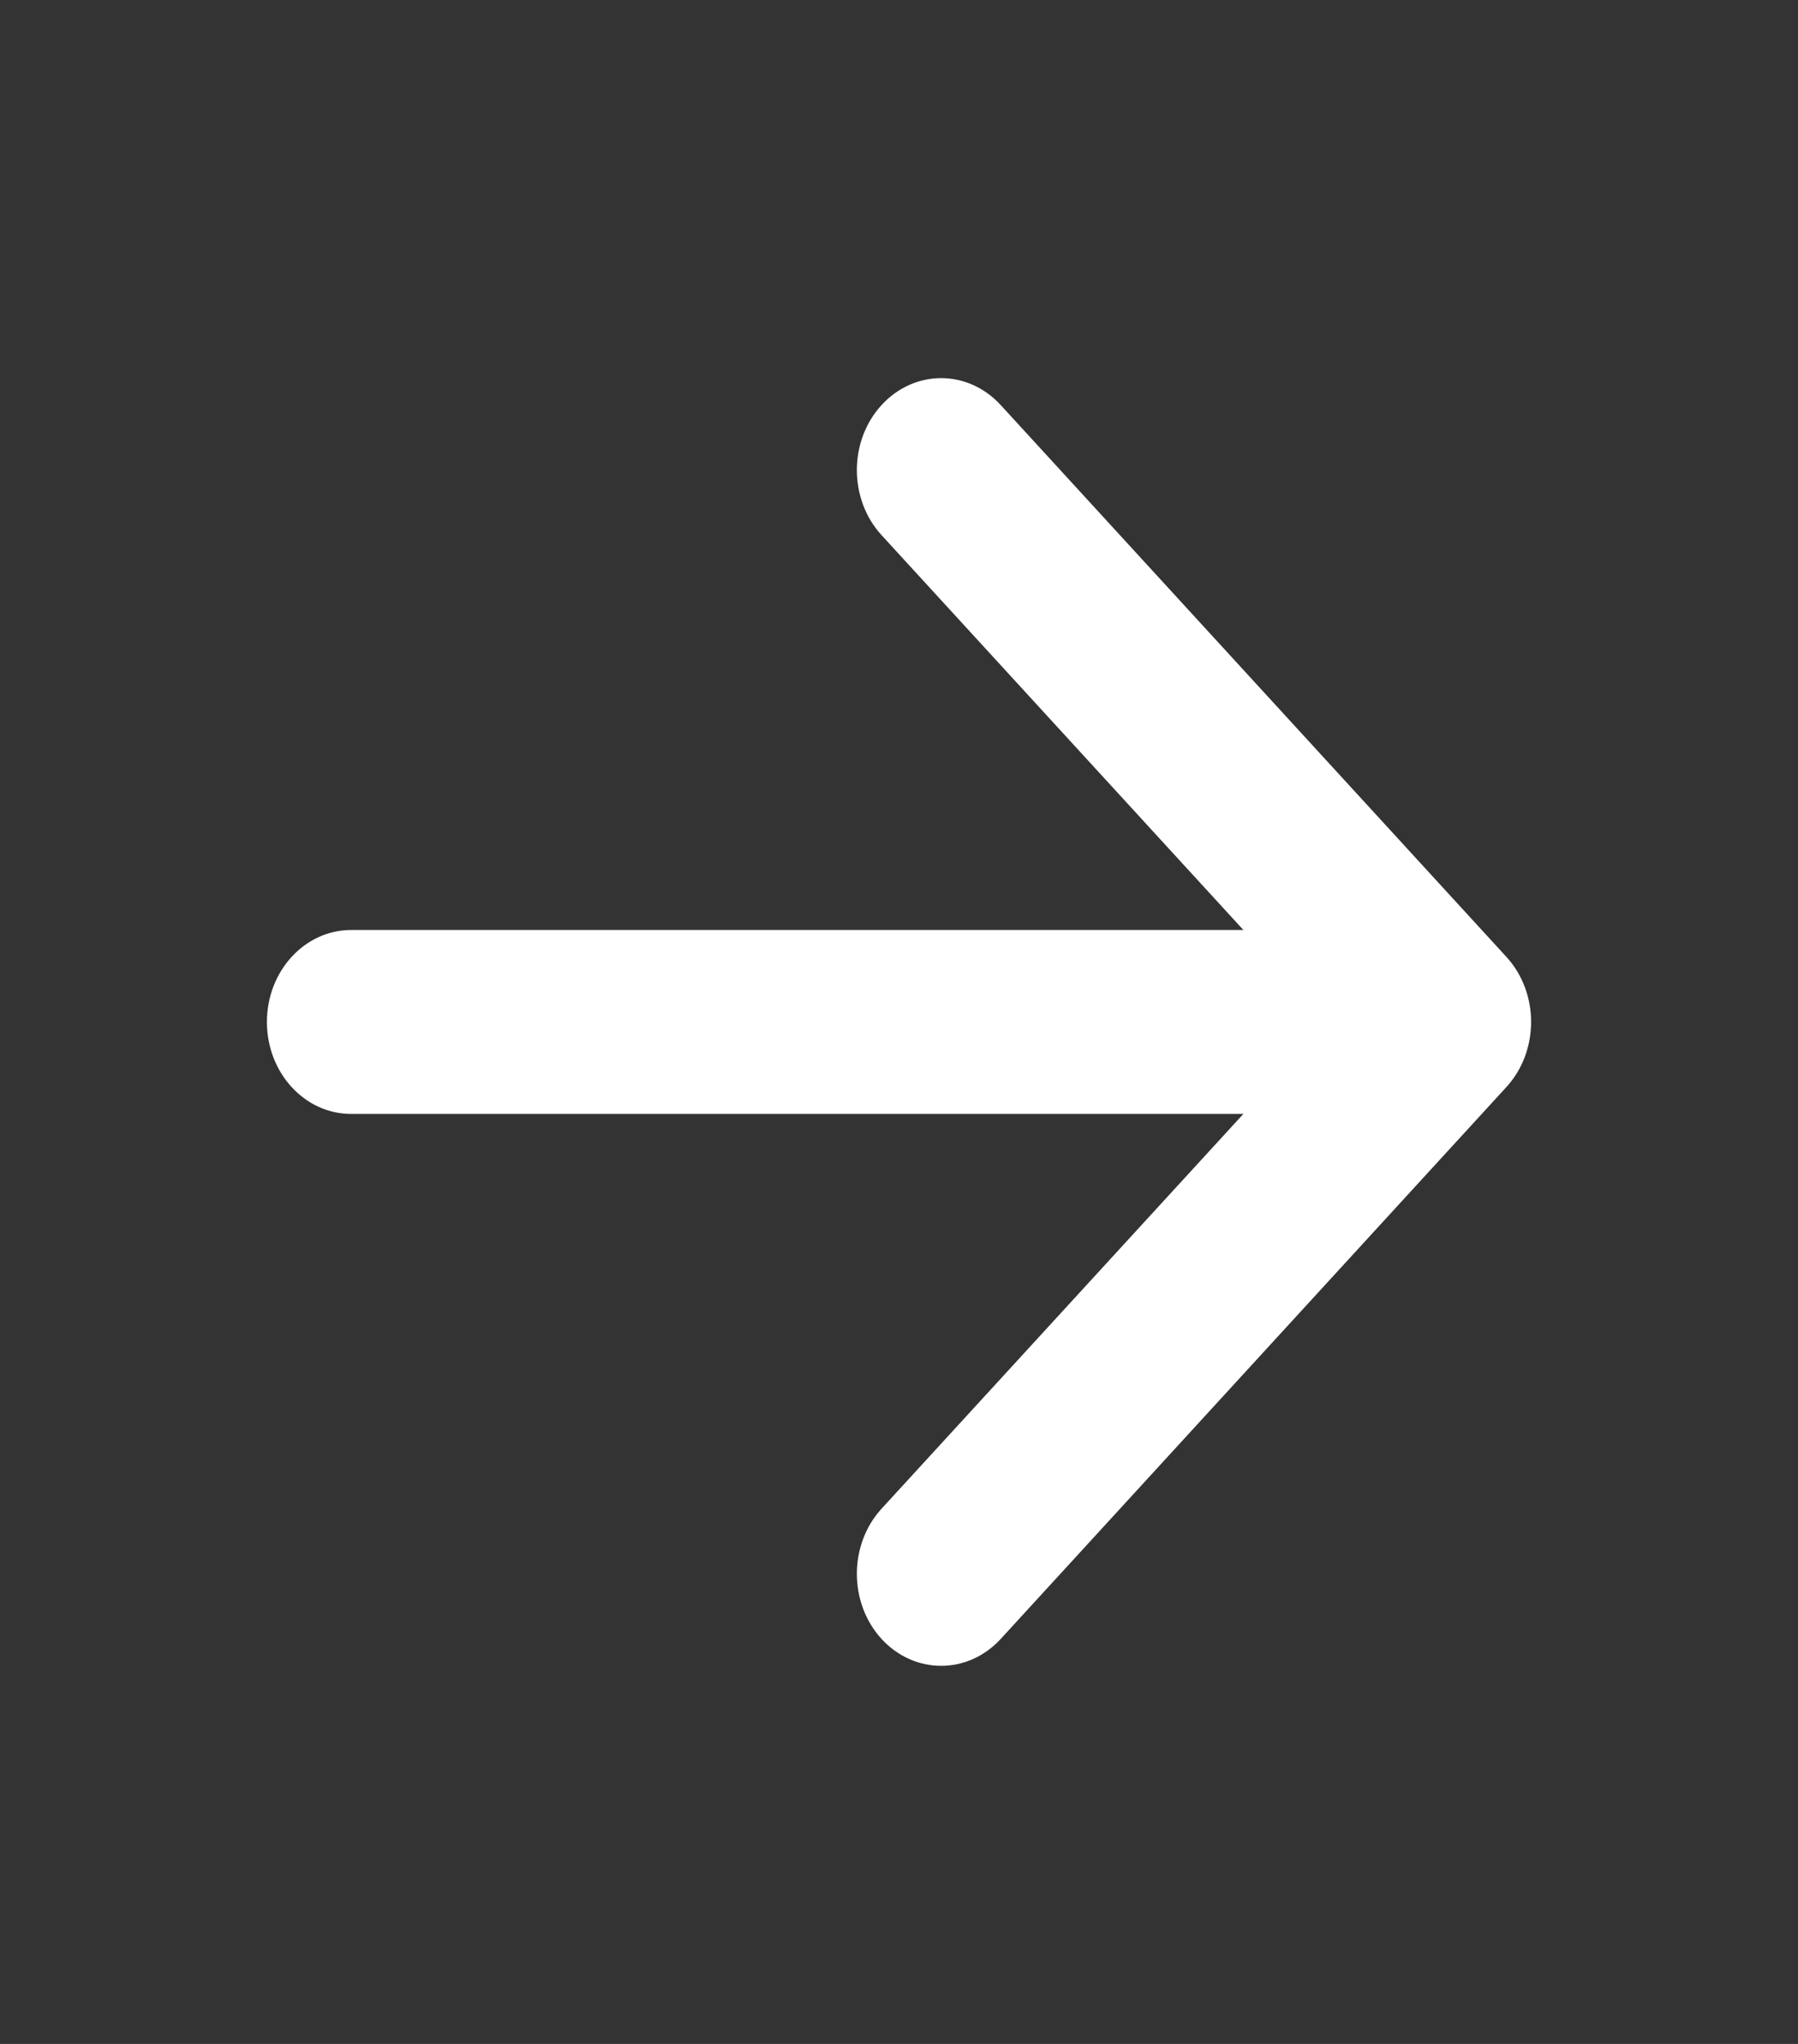
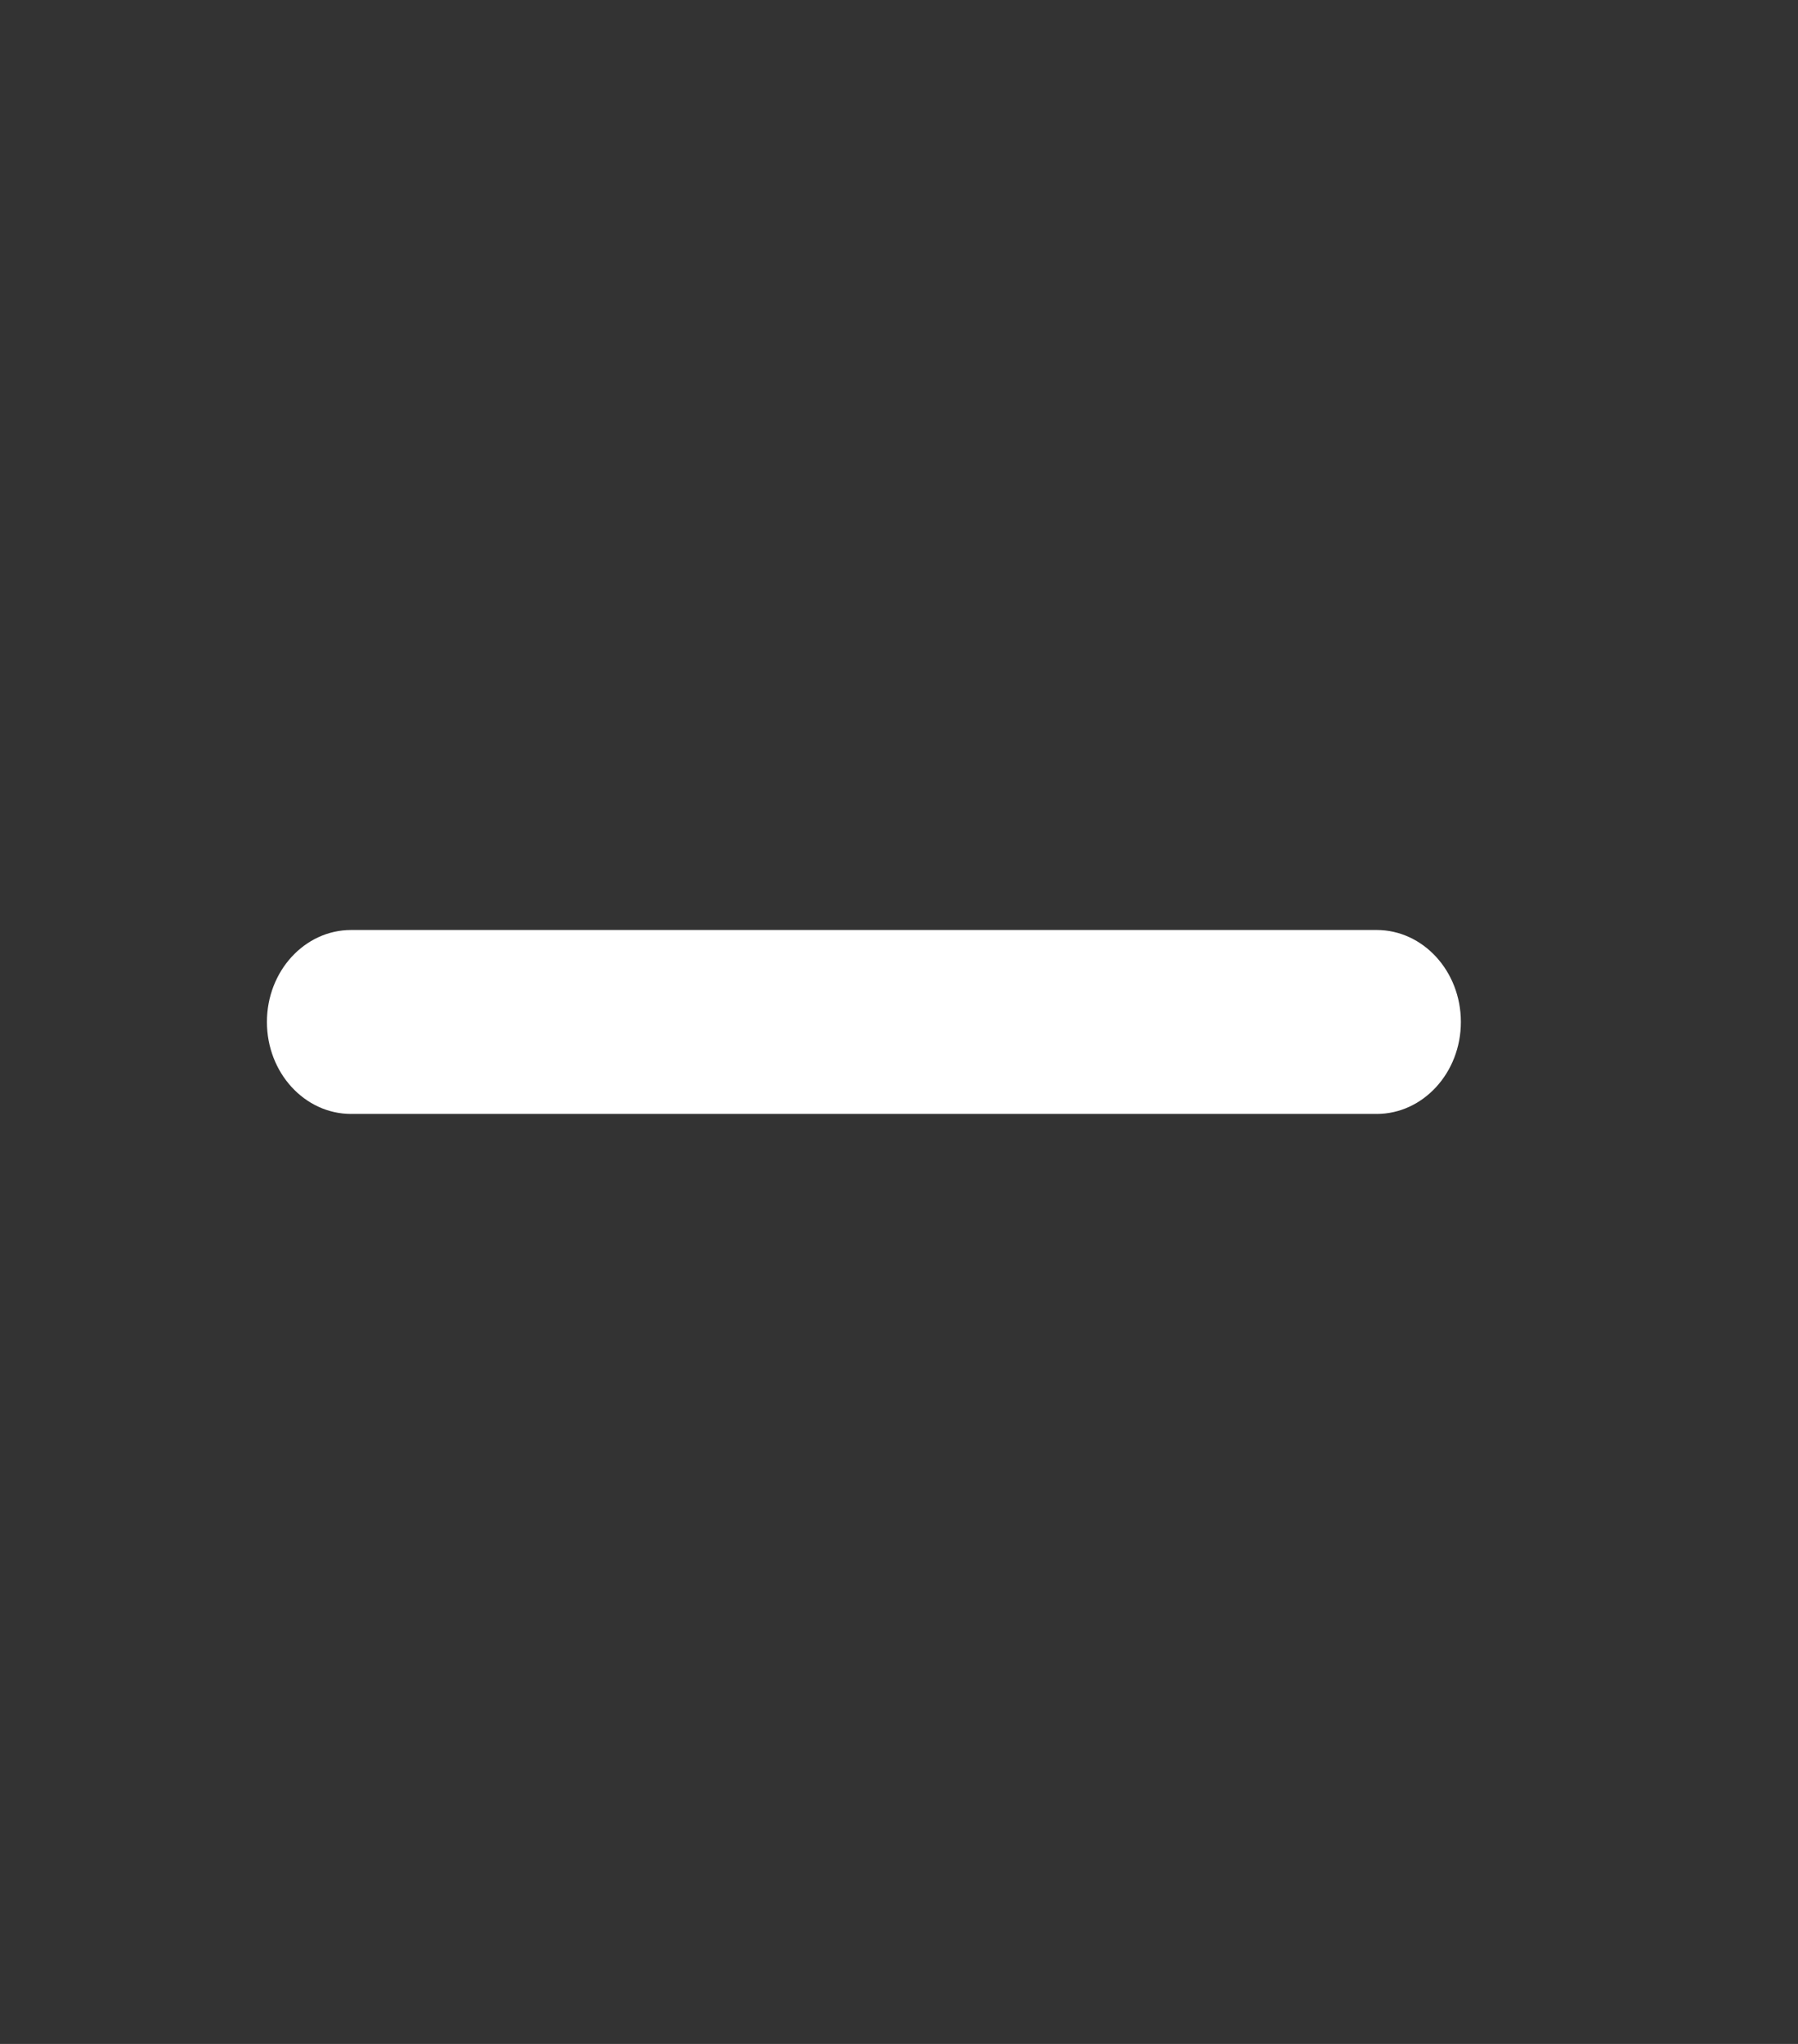
<svg xmlns="http://www.w3.org/2000/svg" width="22" height="25" viewBox="0 0 22 25" fill="none">
  <rect x="0" y="0" width="22" height="25" fill="#333333" stroke="none" />
-   <path fill-rule="evenodd" clip-rule="evenodd" d="M10.786 4.955C11.189 4.515 11.842 4.515 12.245 4.955L18.432 11.704C18.835 12.144 18.835 12.856 18.432 13.296L12.245 20.046C11.842 20.485 11.189 20.485 10.786 20.046C10.384 19.606 10.384 18.894 10.786 18.454L16.245 12.5L10.786 6.545C10.384 6.106 10.384 5.394 10.786 4.955Z" fill="white" />
  <path fill-rule="evenodd" clip-rule="evenodd" d="M3.266 12.5C3.266 11.879 3.727 11.375 4.297 11.375H16.844C17.413 11.375 17.875 11.879 17.875 12.5C17.875 13.121 17.413 13.625 16.844 13.625H4.297C3.727 13.625 3.266 13.121 3.266 12.5Z" fill="white" />
</svg>